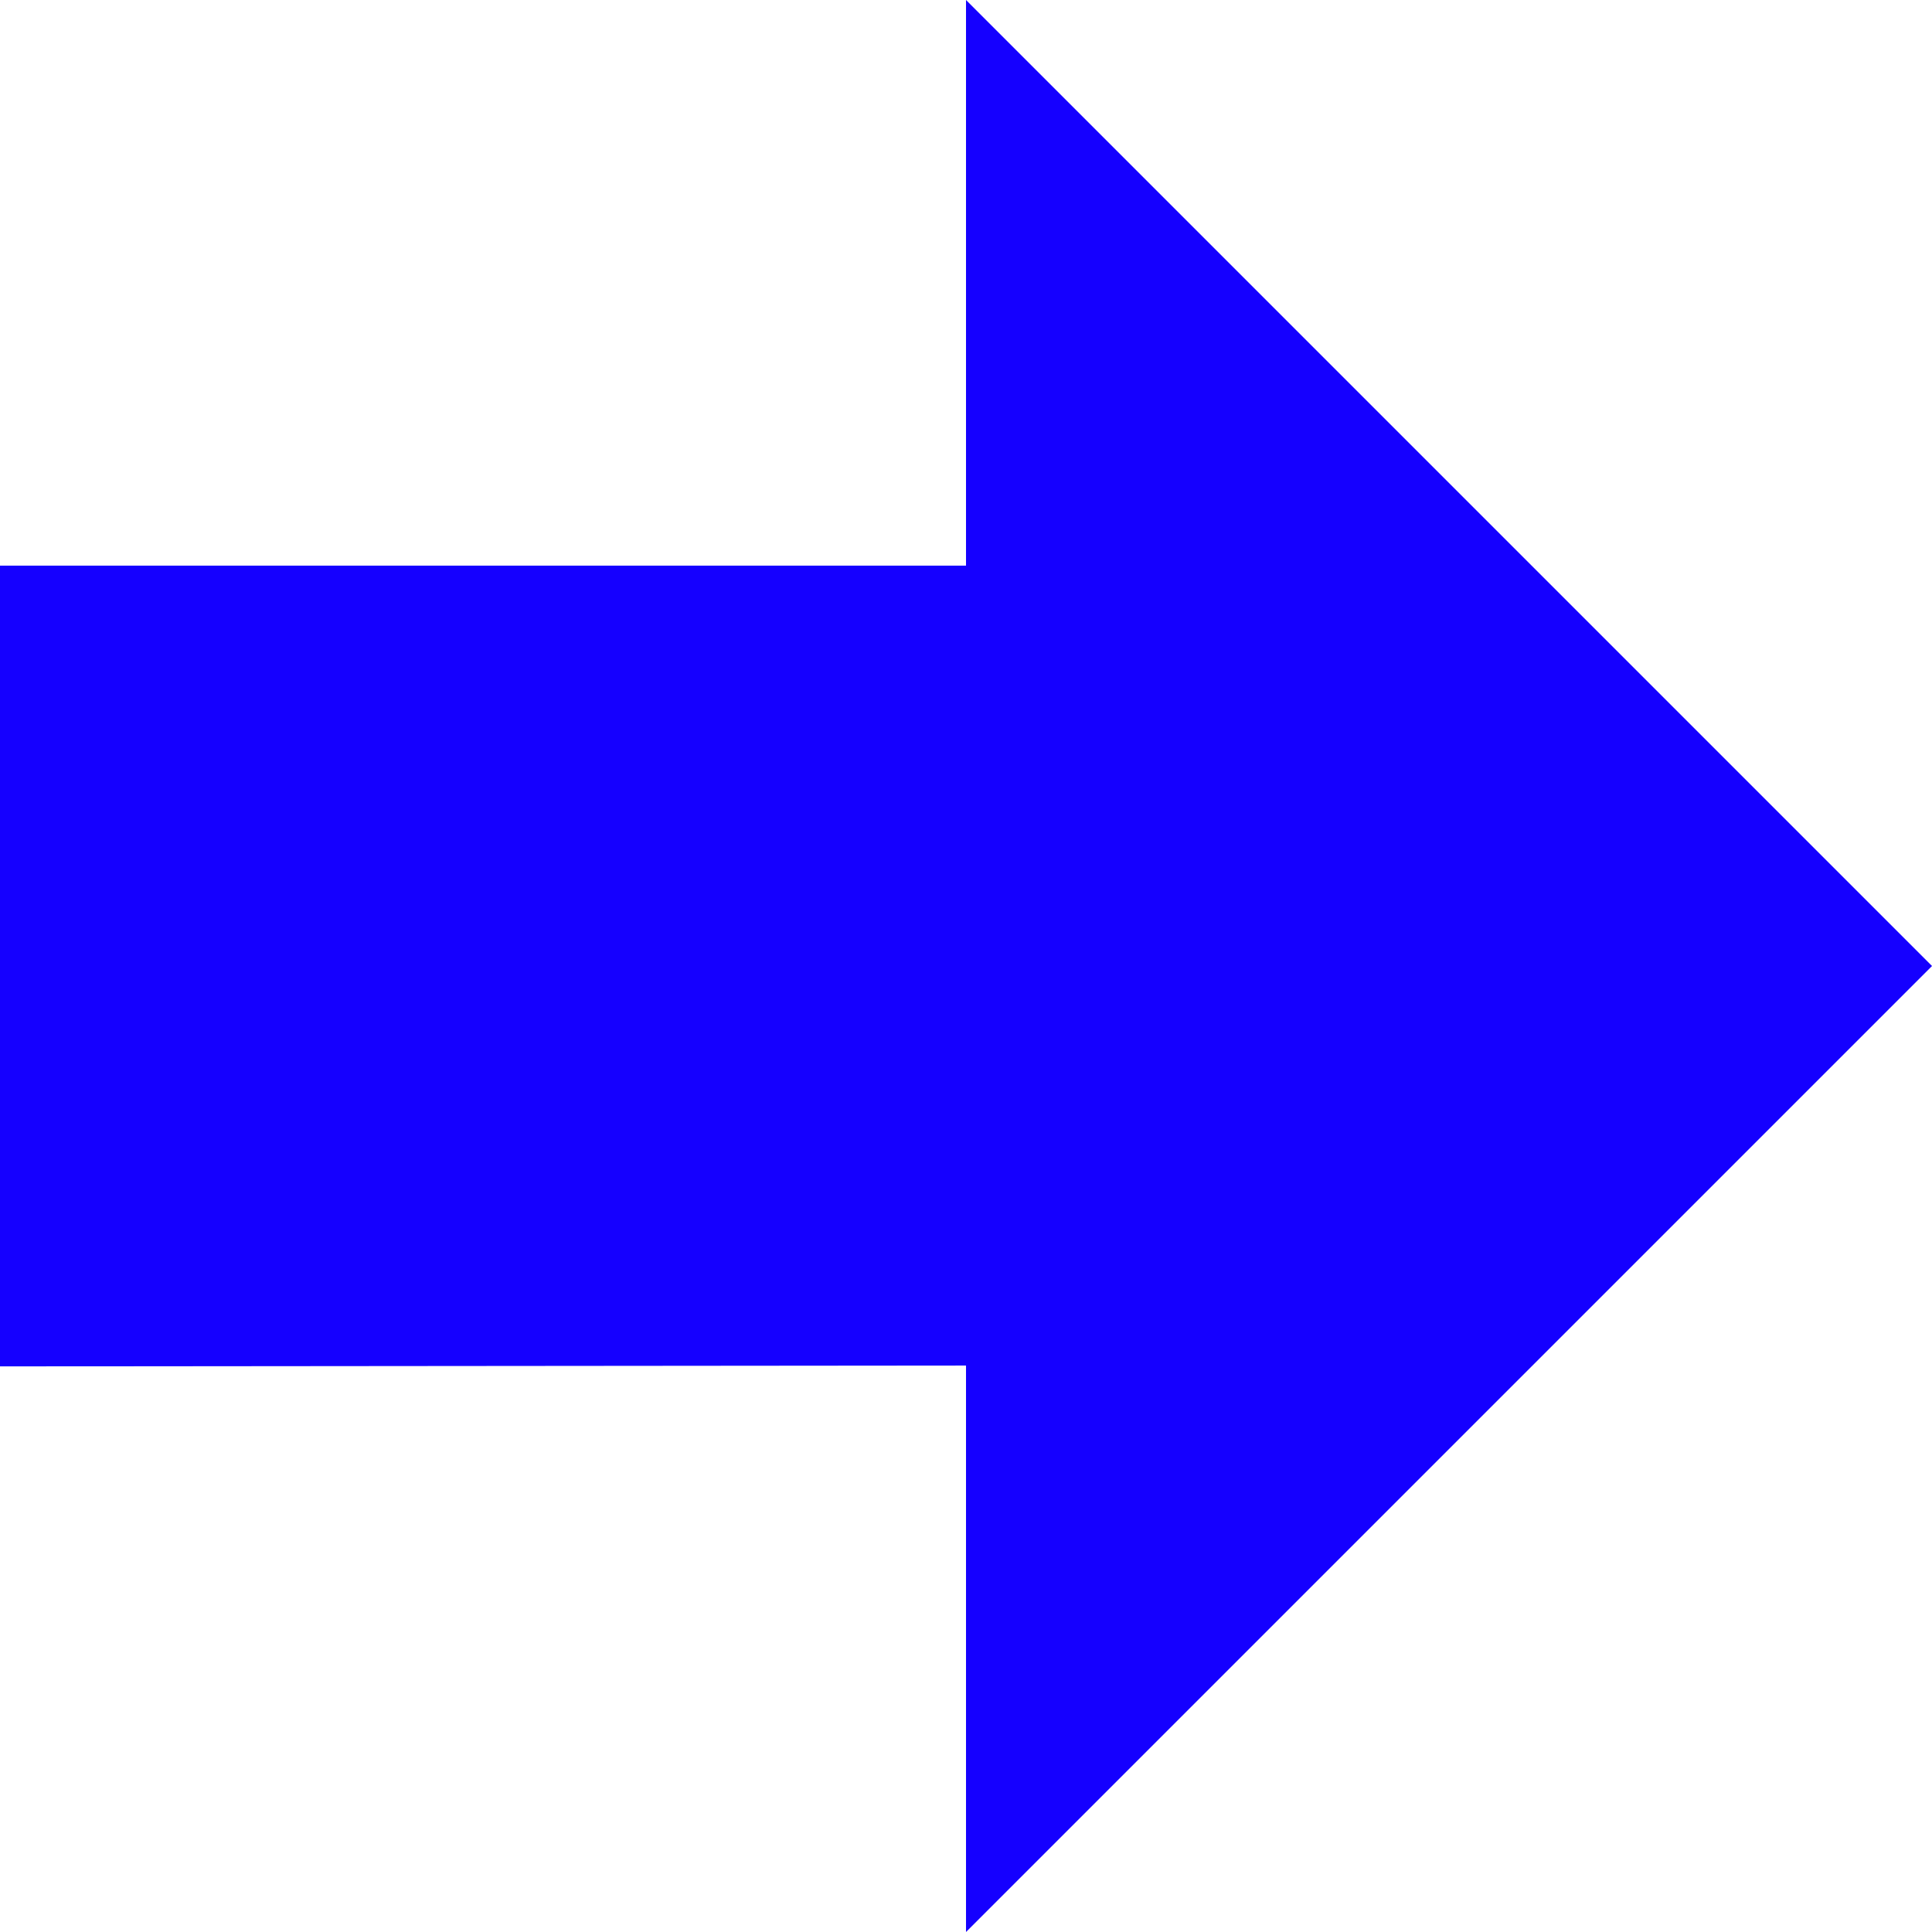
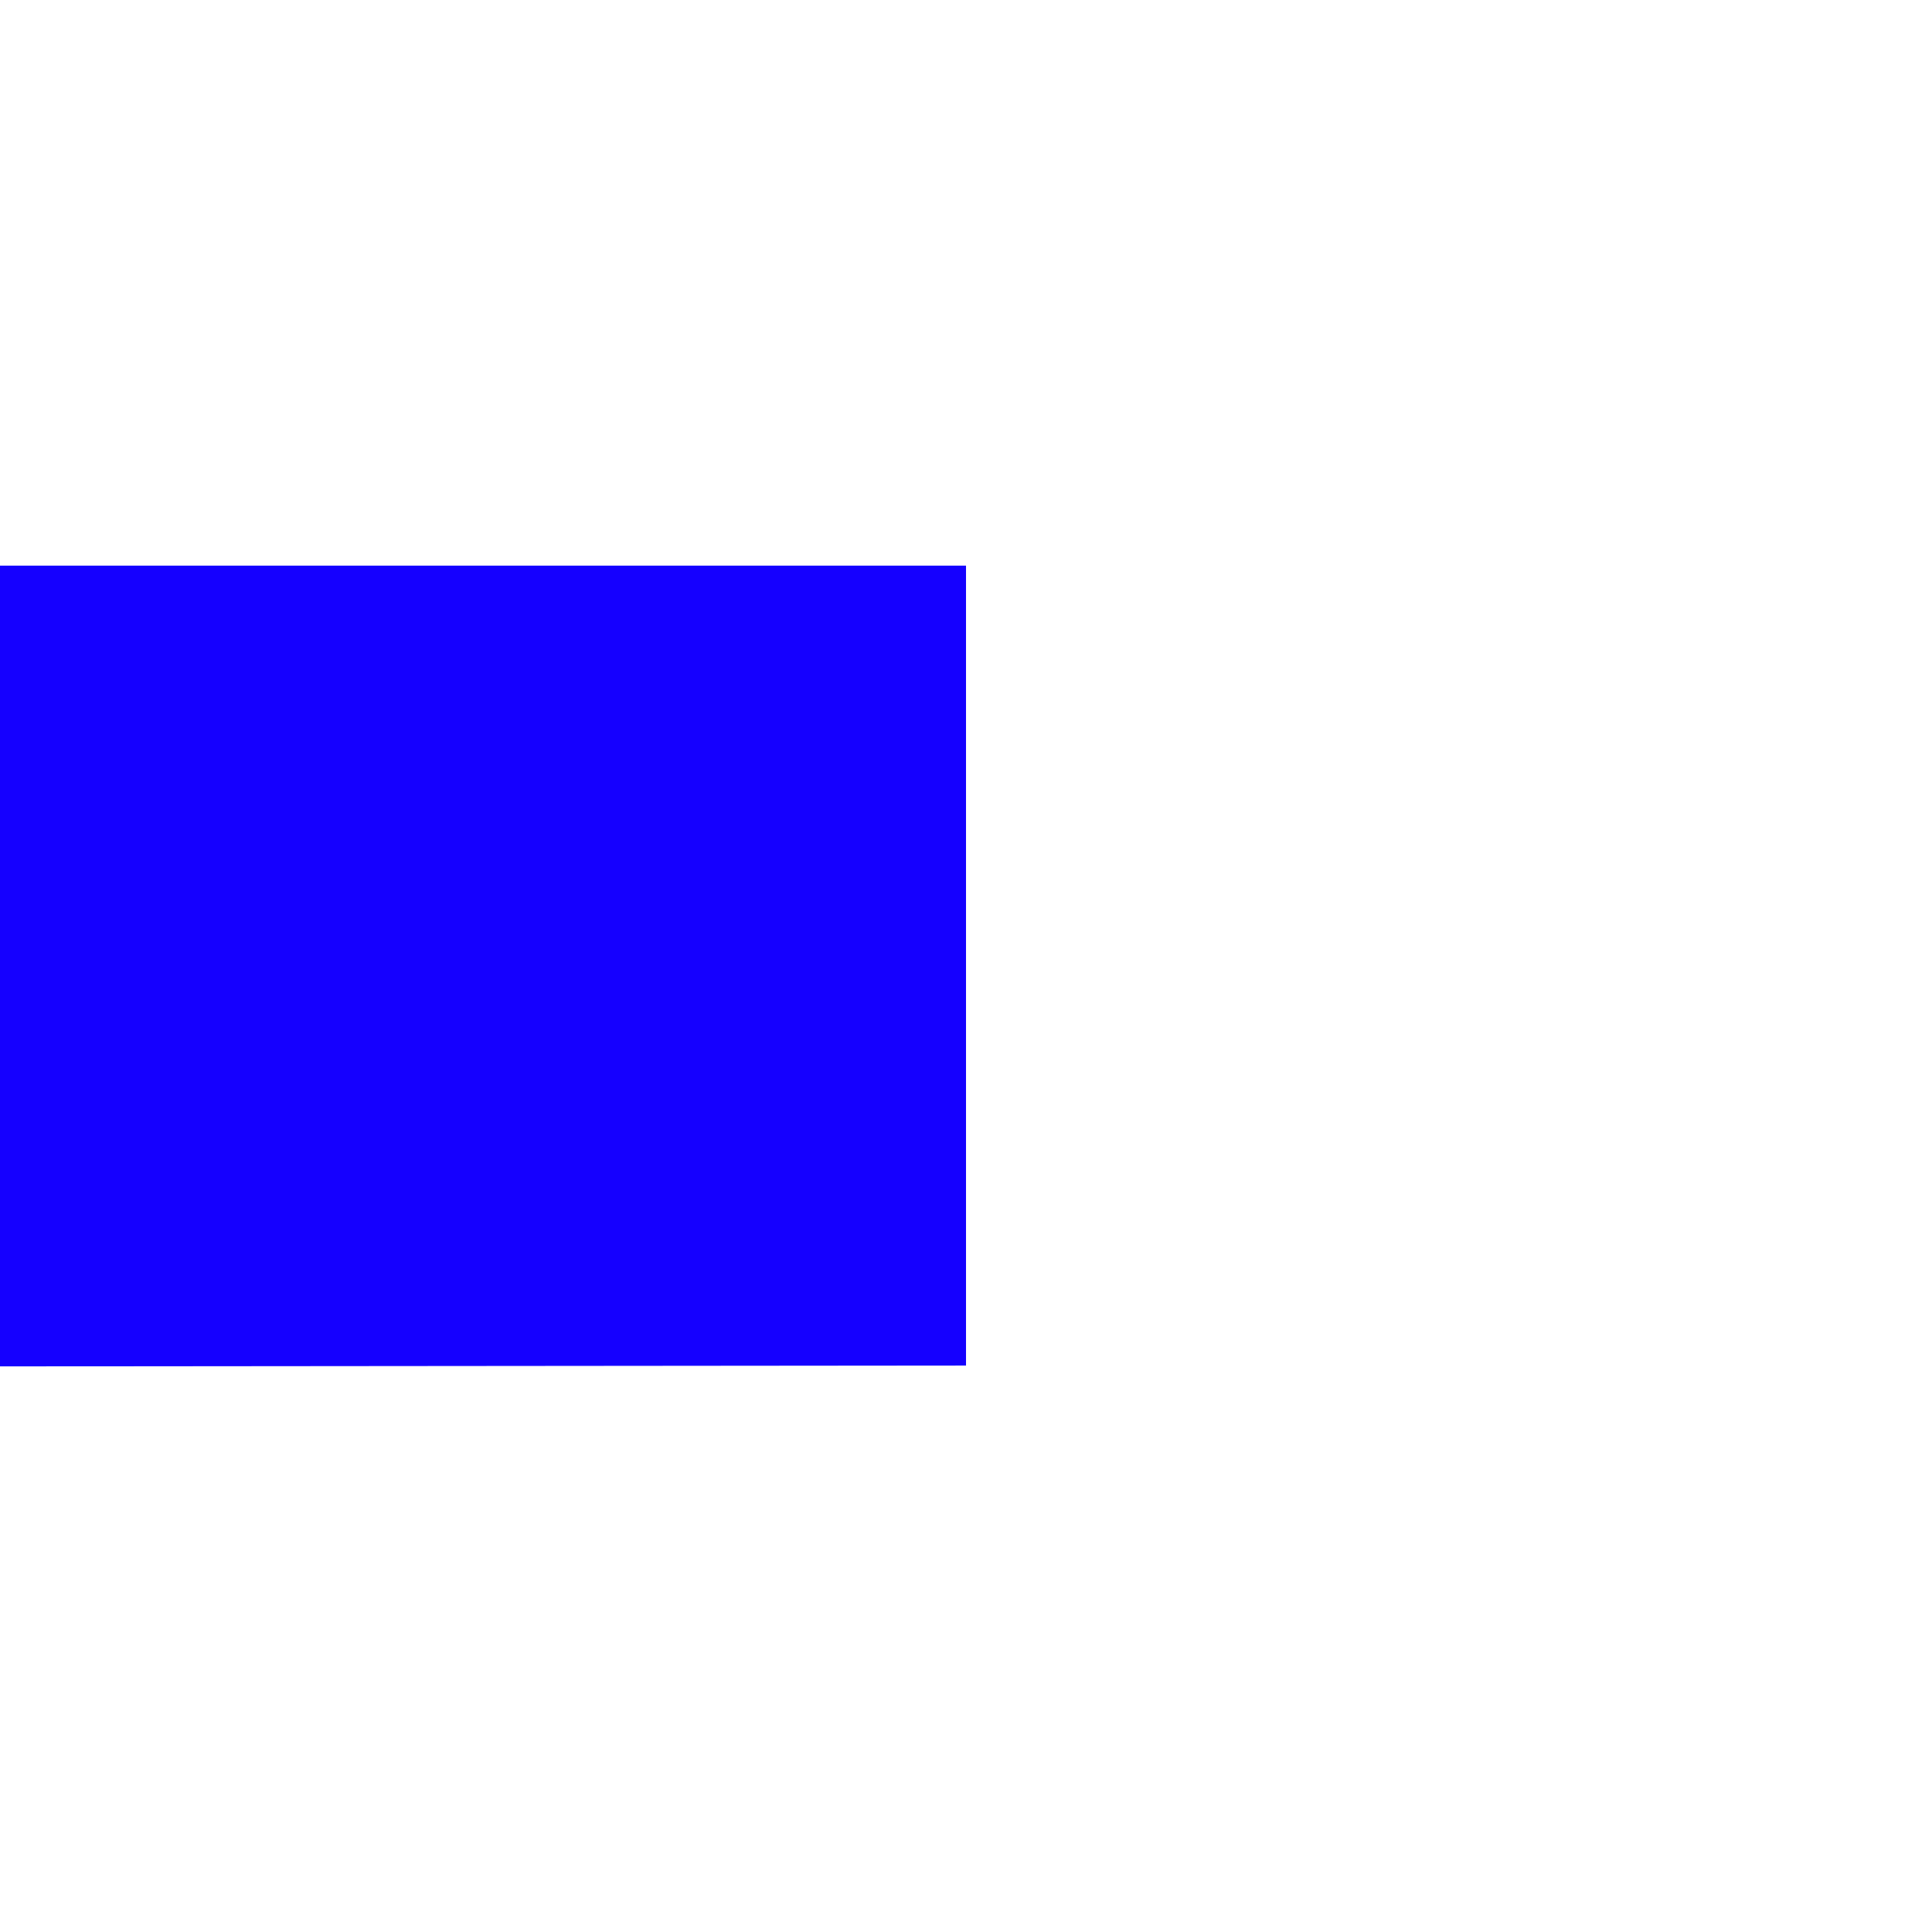
<svg xmlns="http://www.w3.org/2000/svg" id="zeichen_11_s" width="102.529" height="102.529" viewBox="0 0 102.529 102.529">
-   <path id="zeichen_11_s-2" data-name="zeichen_11_s" d="M0,30.017H51.265V0l51.265,51.265L51.265,102.529V72.467L0,72.512Z" fill="#1500ff" />
+   <path id="zeichen_11_s-2" data-name="zeichen_11_s" d="M0,30.017H51.265V0L51.265,102.529V72.467L0,72.512Z" fill="#1500ff" />
</svg>